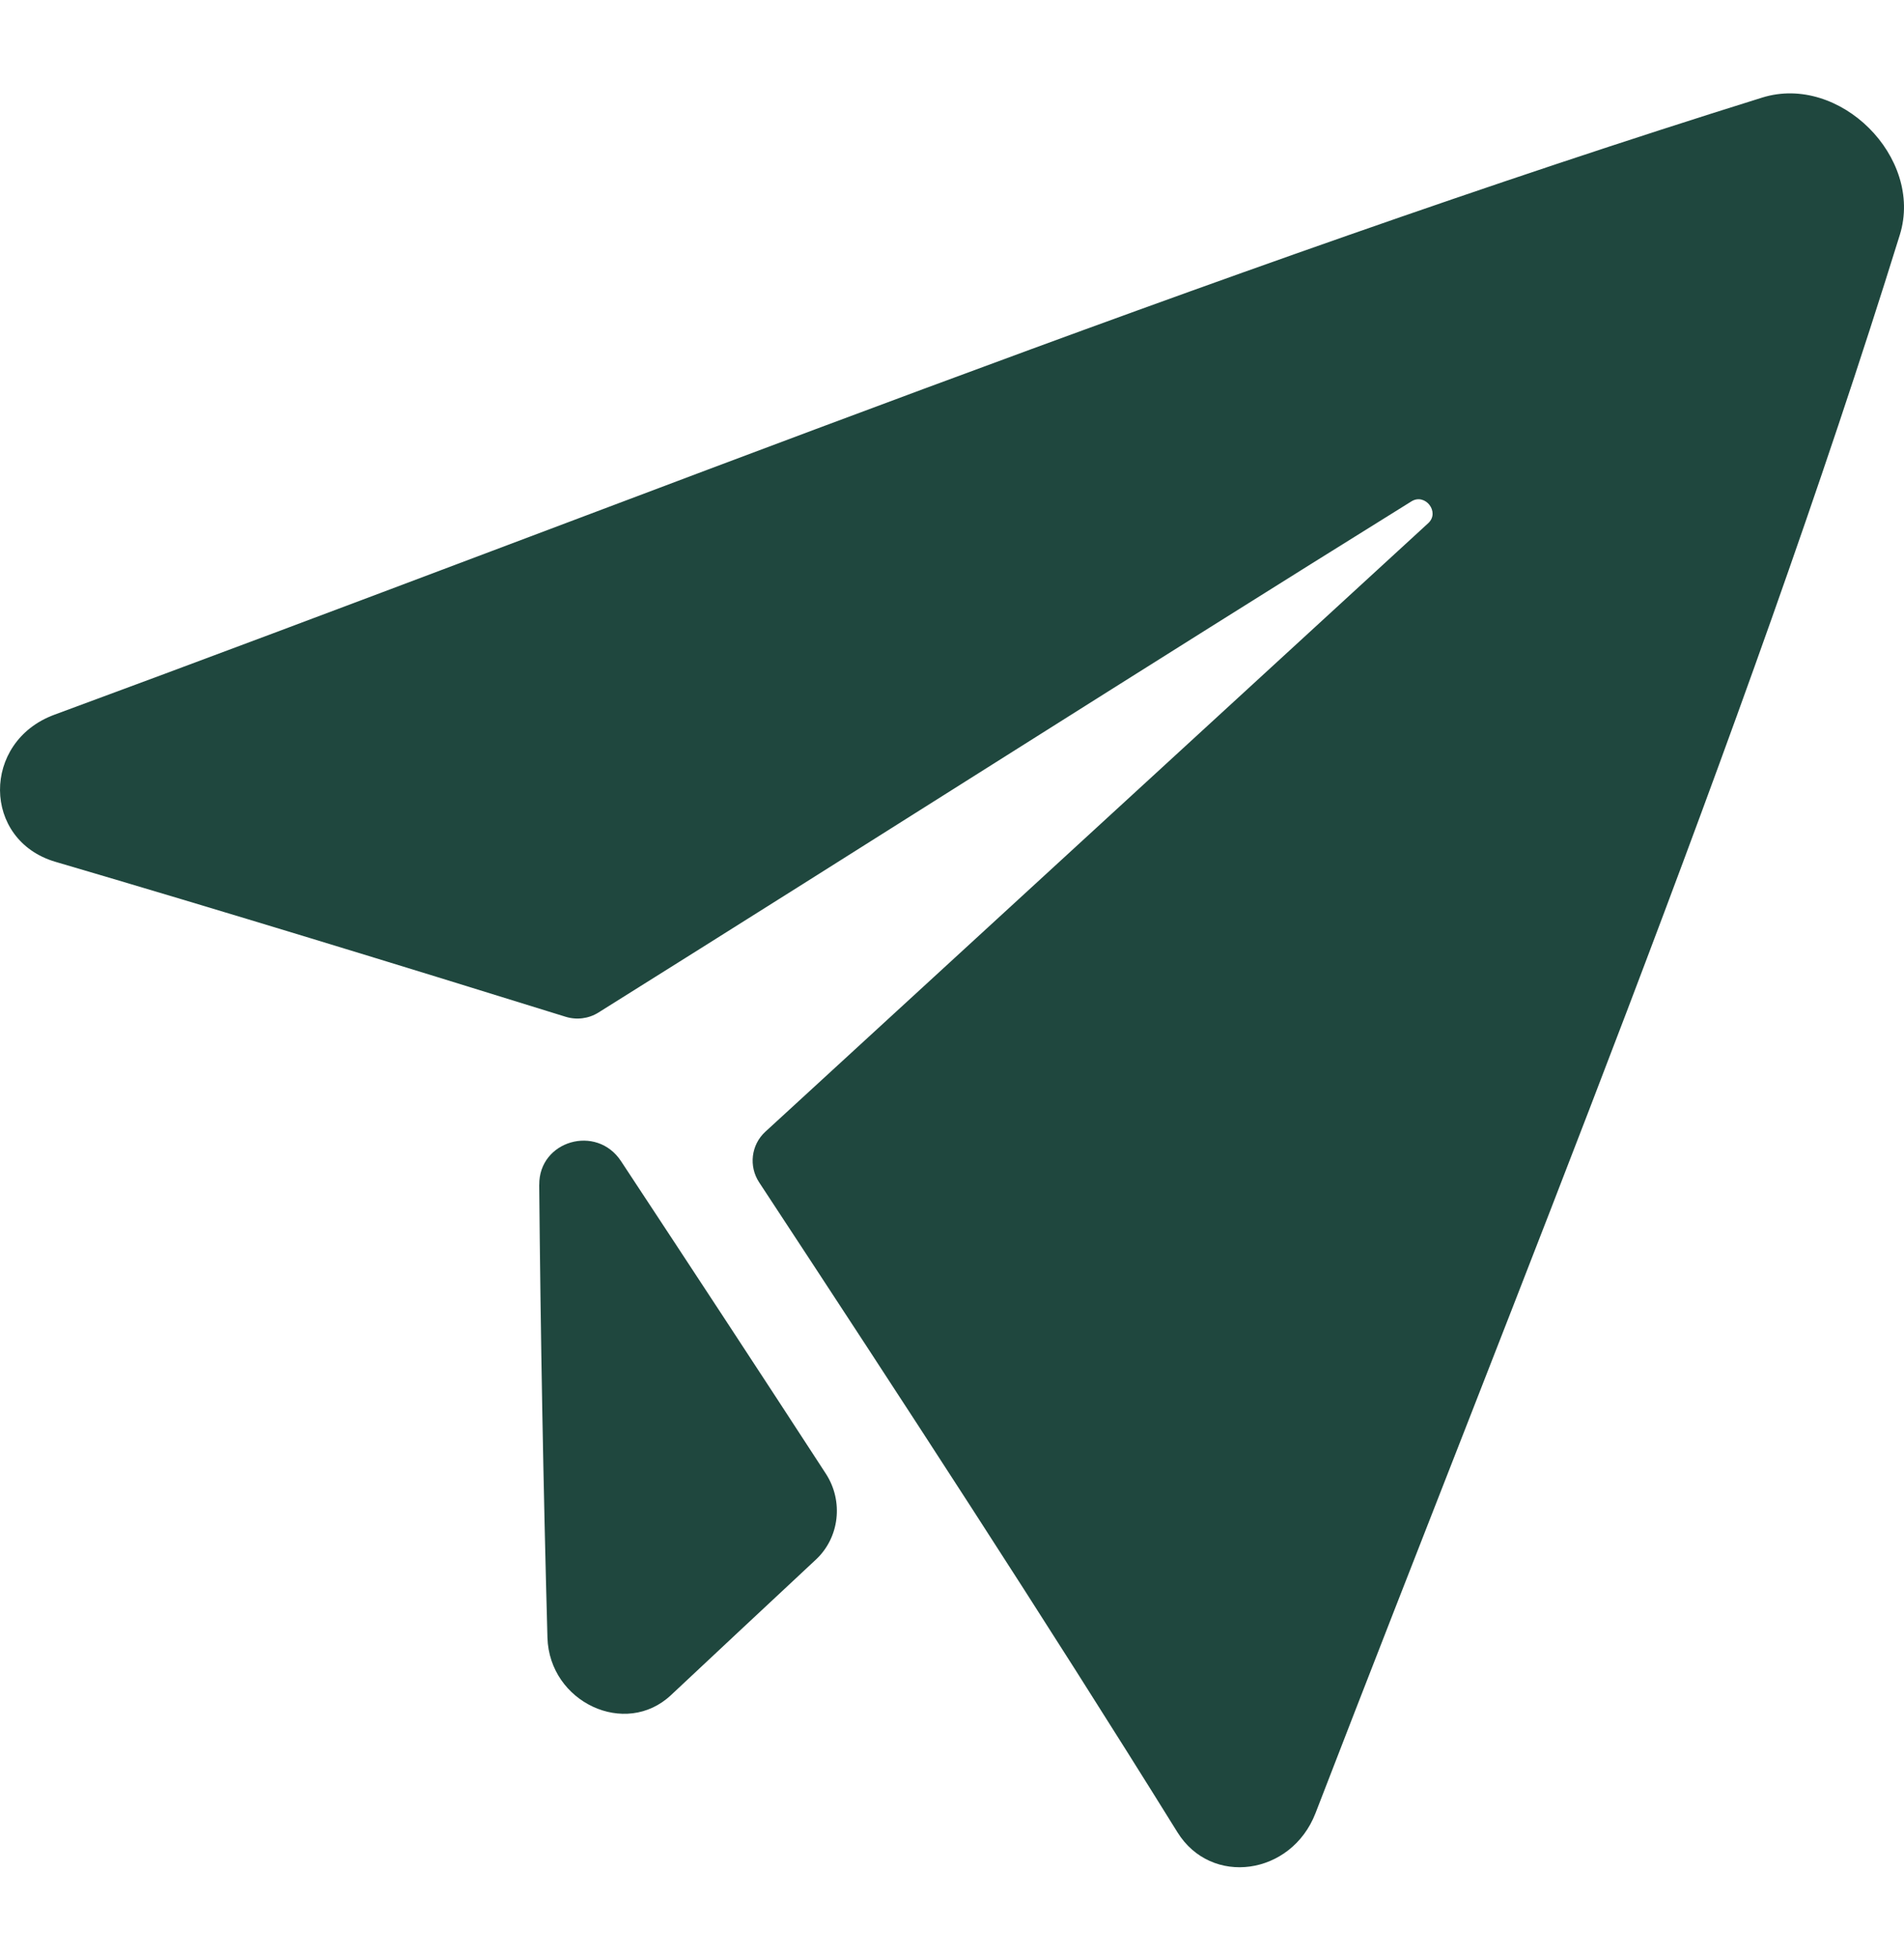
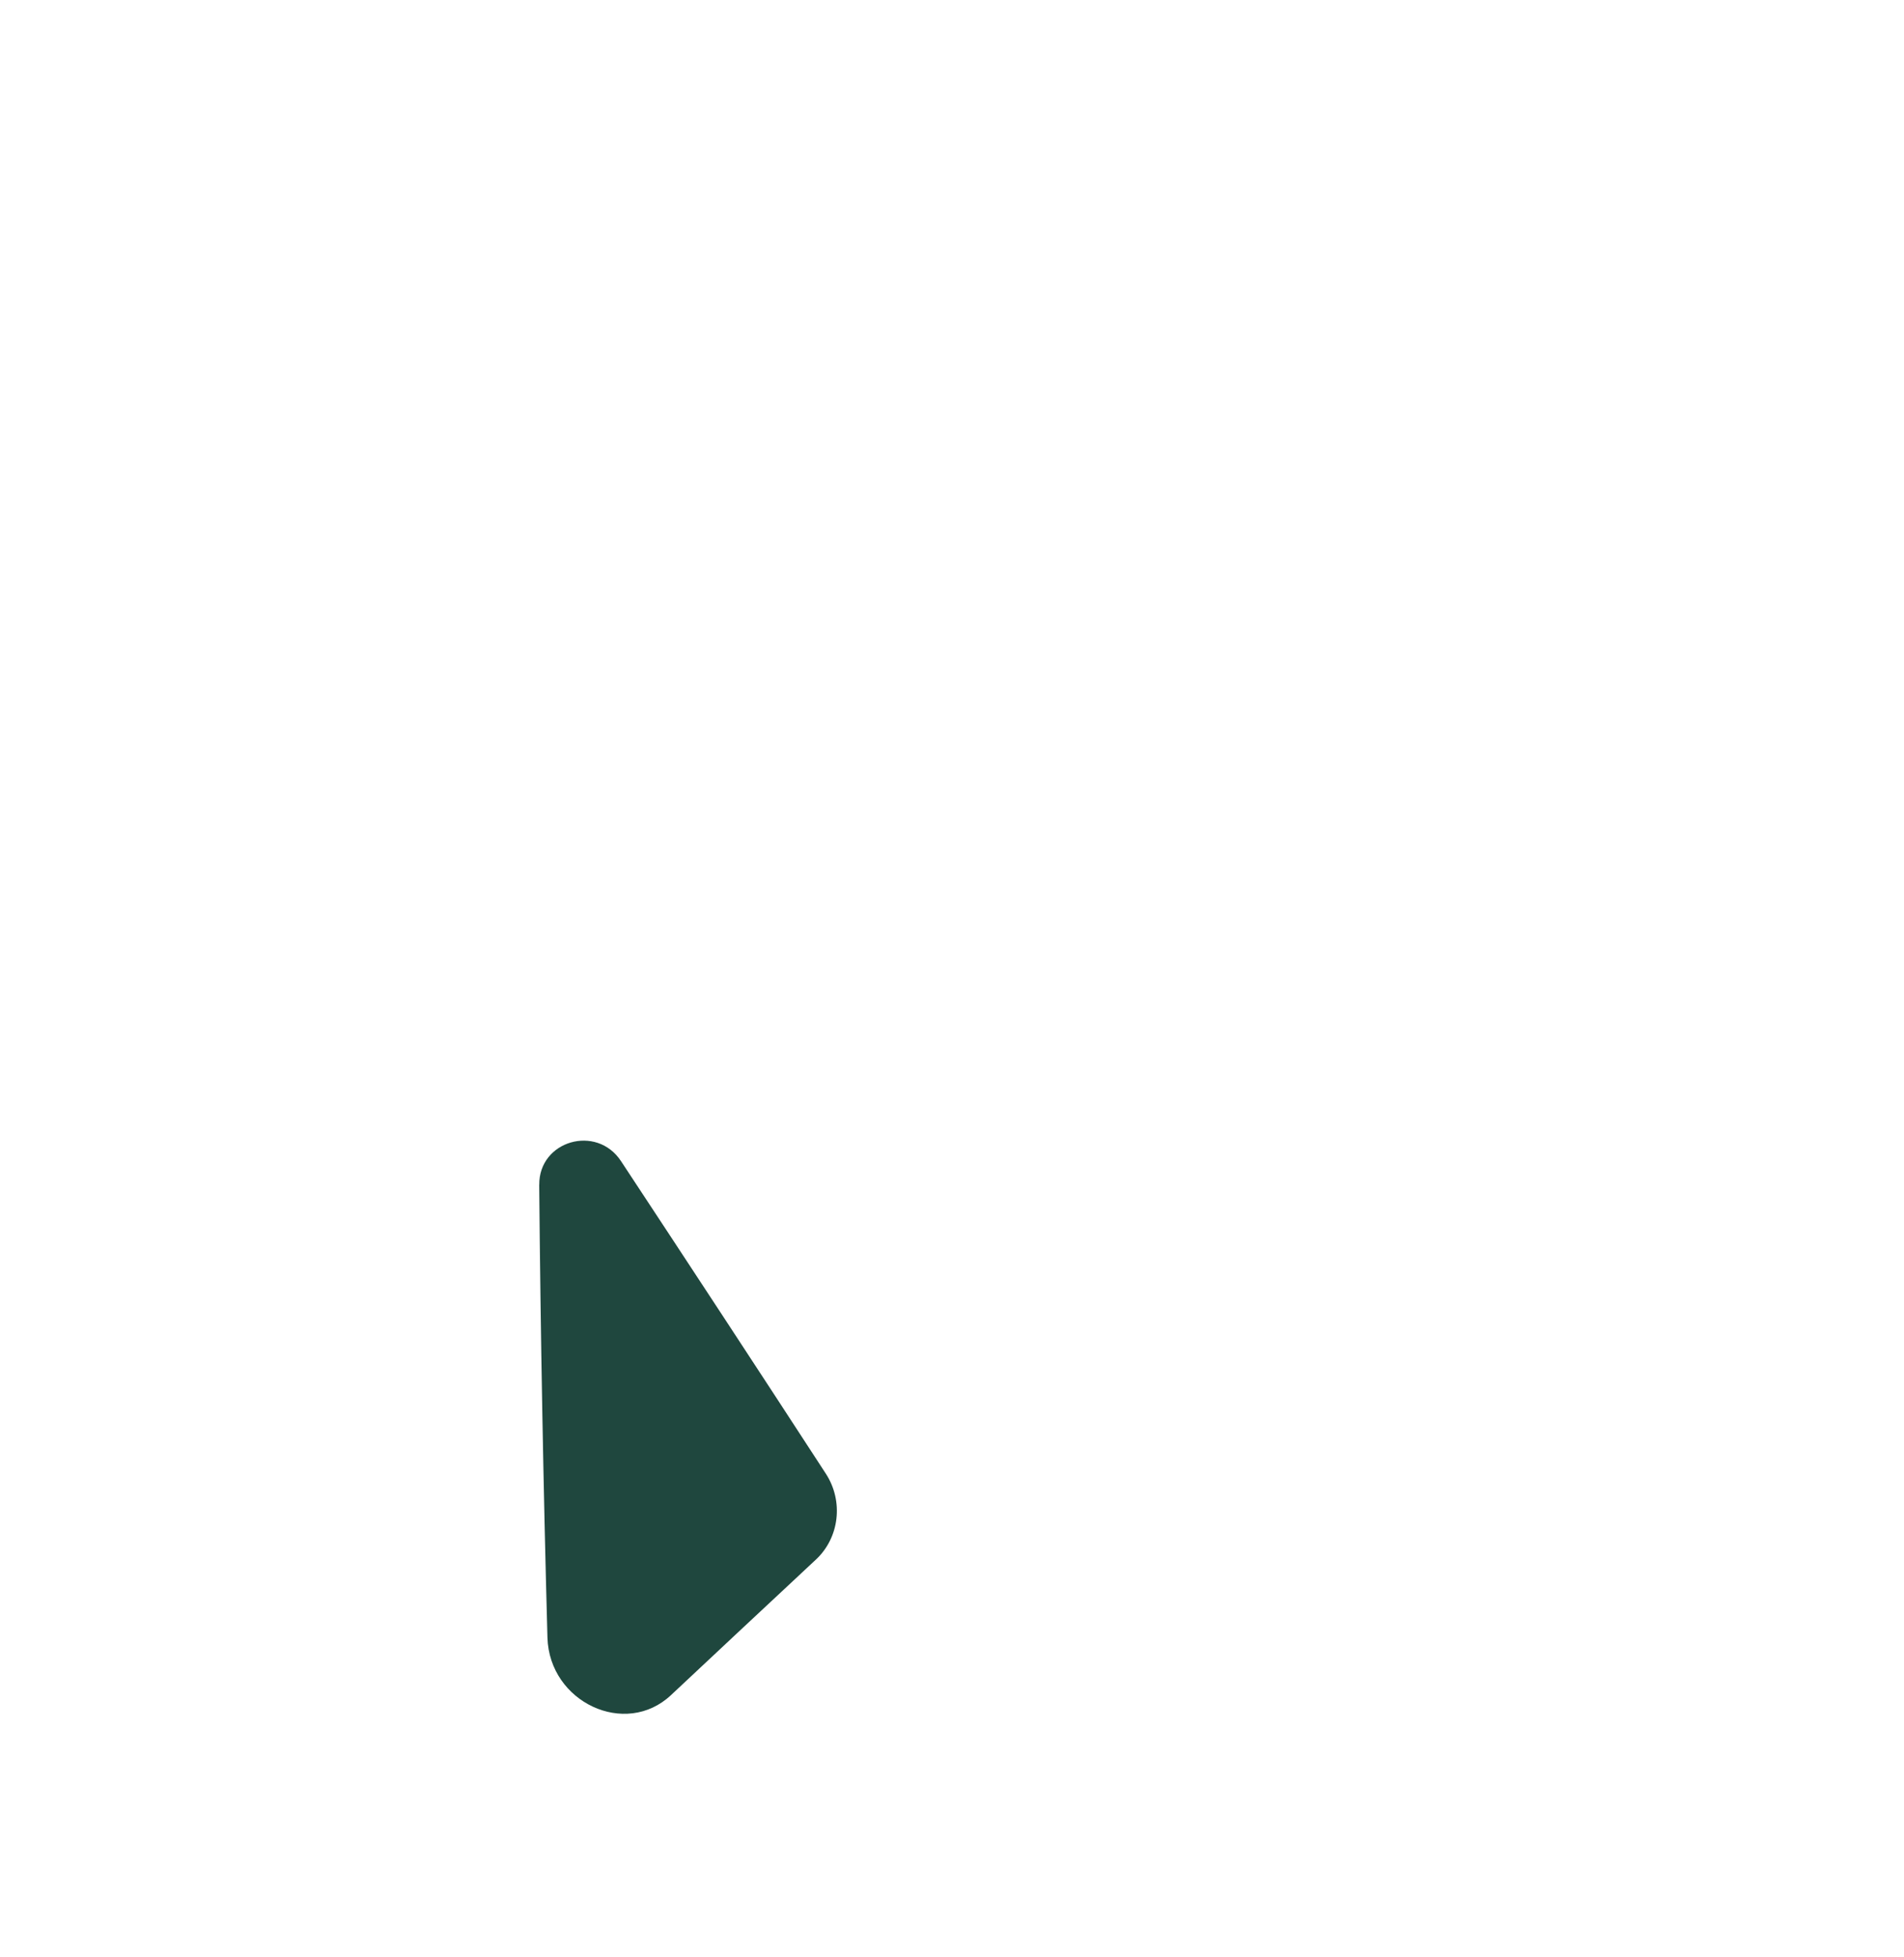
<svg xmlns="http://www.w3.org/2000/svg" width="36" height="37" viewBox="0 0 36 37" fill="none">
  <g clip-path="url(#clip0_1401_69720)">
-     <path d="M33.321 1.844C23.036 5.053 12.063 9.441 1.027 13.511C-0.351 14.02 -0.34 15.883 1.048 16.291C4.255 17.233 7.474 18.22 10.694 19.22C10.903 19.285 11.13 19.256 11.314 19.141C16.462 15.918 21.651 12.608 26.686 9.478C26.947 9.315 27.231 9.682 27.004 9.89C22.913 13.645 18.66 17.55 14.47 21.394C14.202 21.64 14.153 22.045 14.354 22.351C17.053 26.456 19.744 30.582 22.262 34.635C22.902 35.667 24.416 35.451 24.872 34.277C28.81 24.078 32.957 13.982 35.922 4.436C36.373 2.973 34.783 1.391 33.321 1.844Z" fill="#1F473E" />
    <path d="M10.195 22.396C10.221 25.25 10.273 28.104 10.351 30.958C10.387 32.177 11.825 32.854 12.688 32.042C13.591 31.196 14.504 30.341 15.426 29.482C15.872 29.067 15.953 28.378 15.615 27.858C14.332 25.885 13.035 23.911 11.741 21.948C11.278 21.246 10.188 21.564 10.196 22.396H10.195Z" fill="#1F473E" />
  </g>
  <defs>
    <clipPath id="clip0_1401_69720">
      <rect width="36" height="36" fill="white" transform="translate(0 0.531)" />
    </clipPath>
  </defs>
</svg>